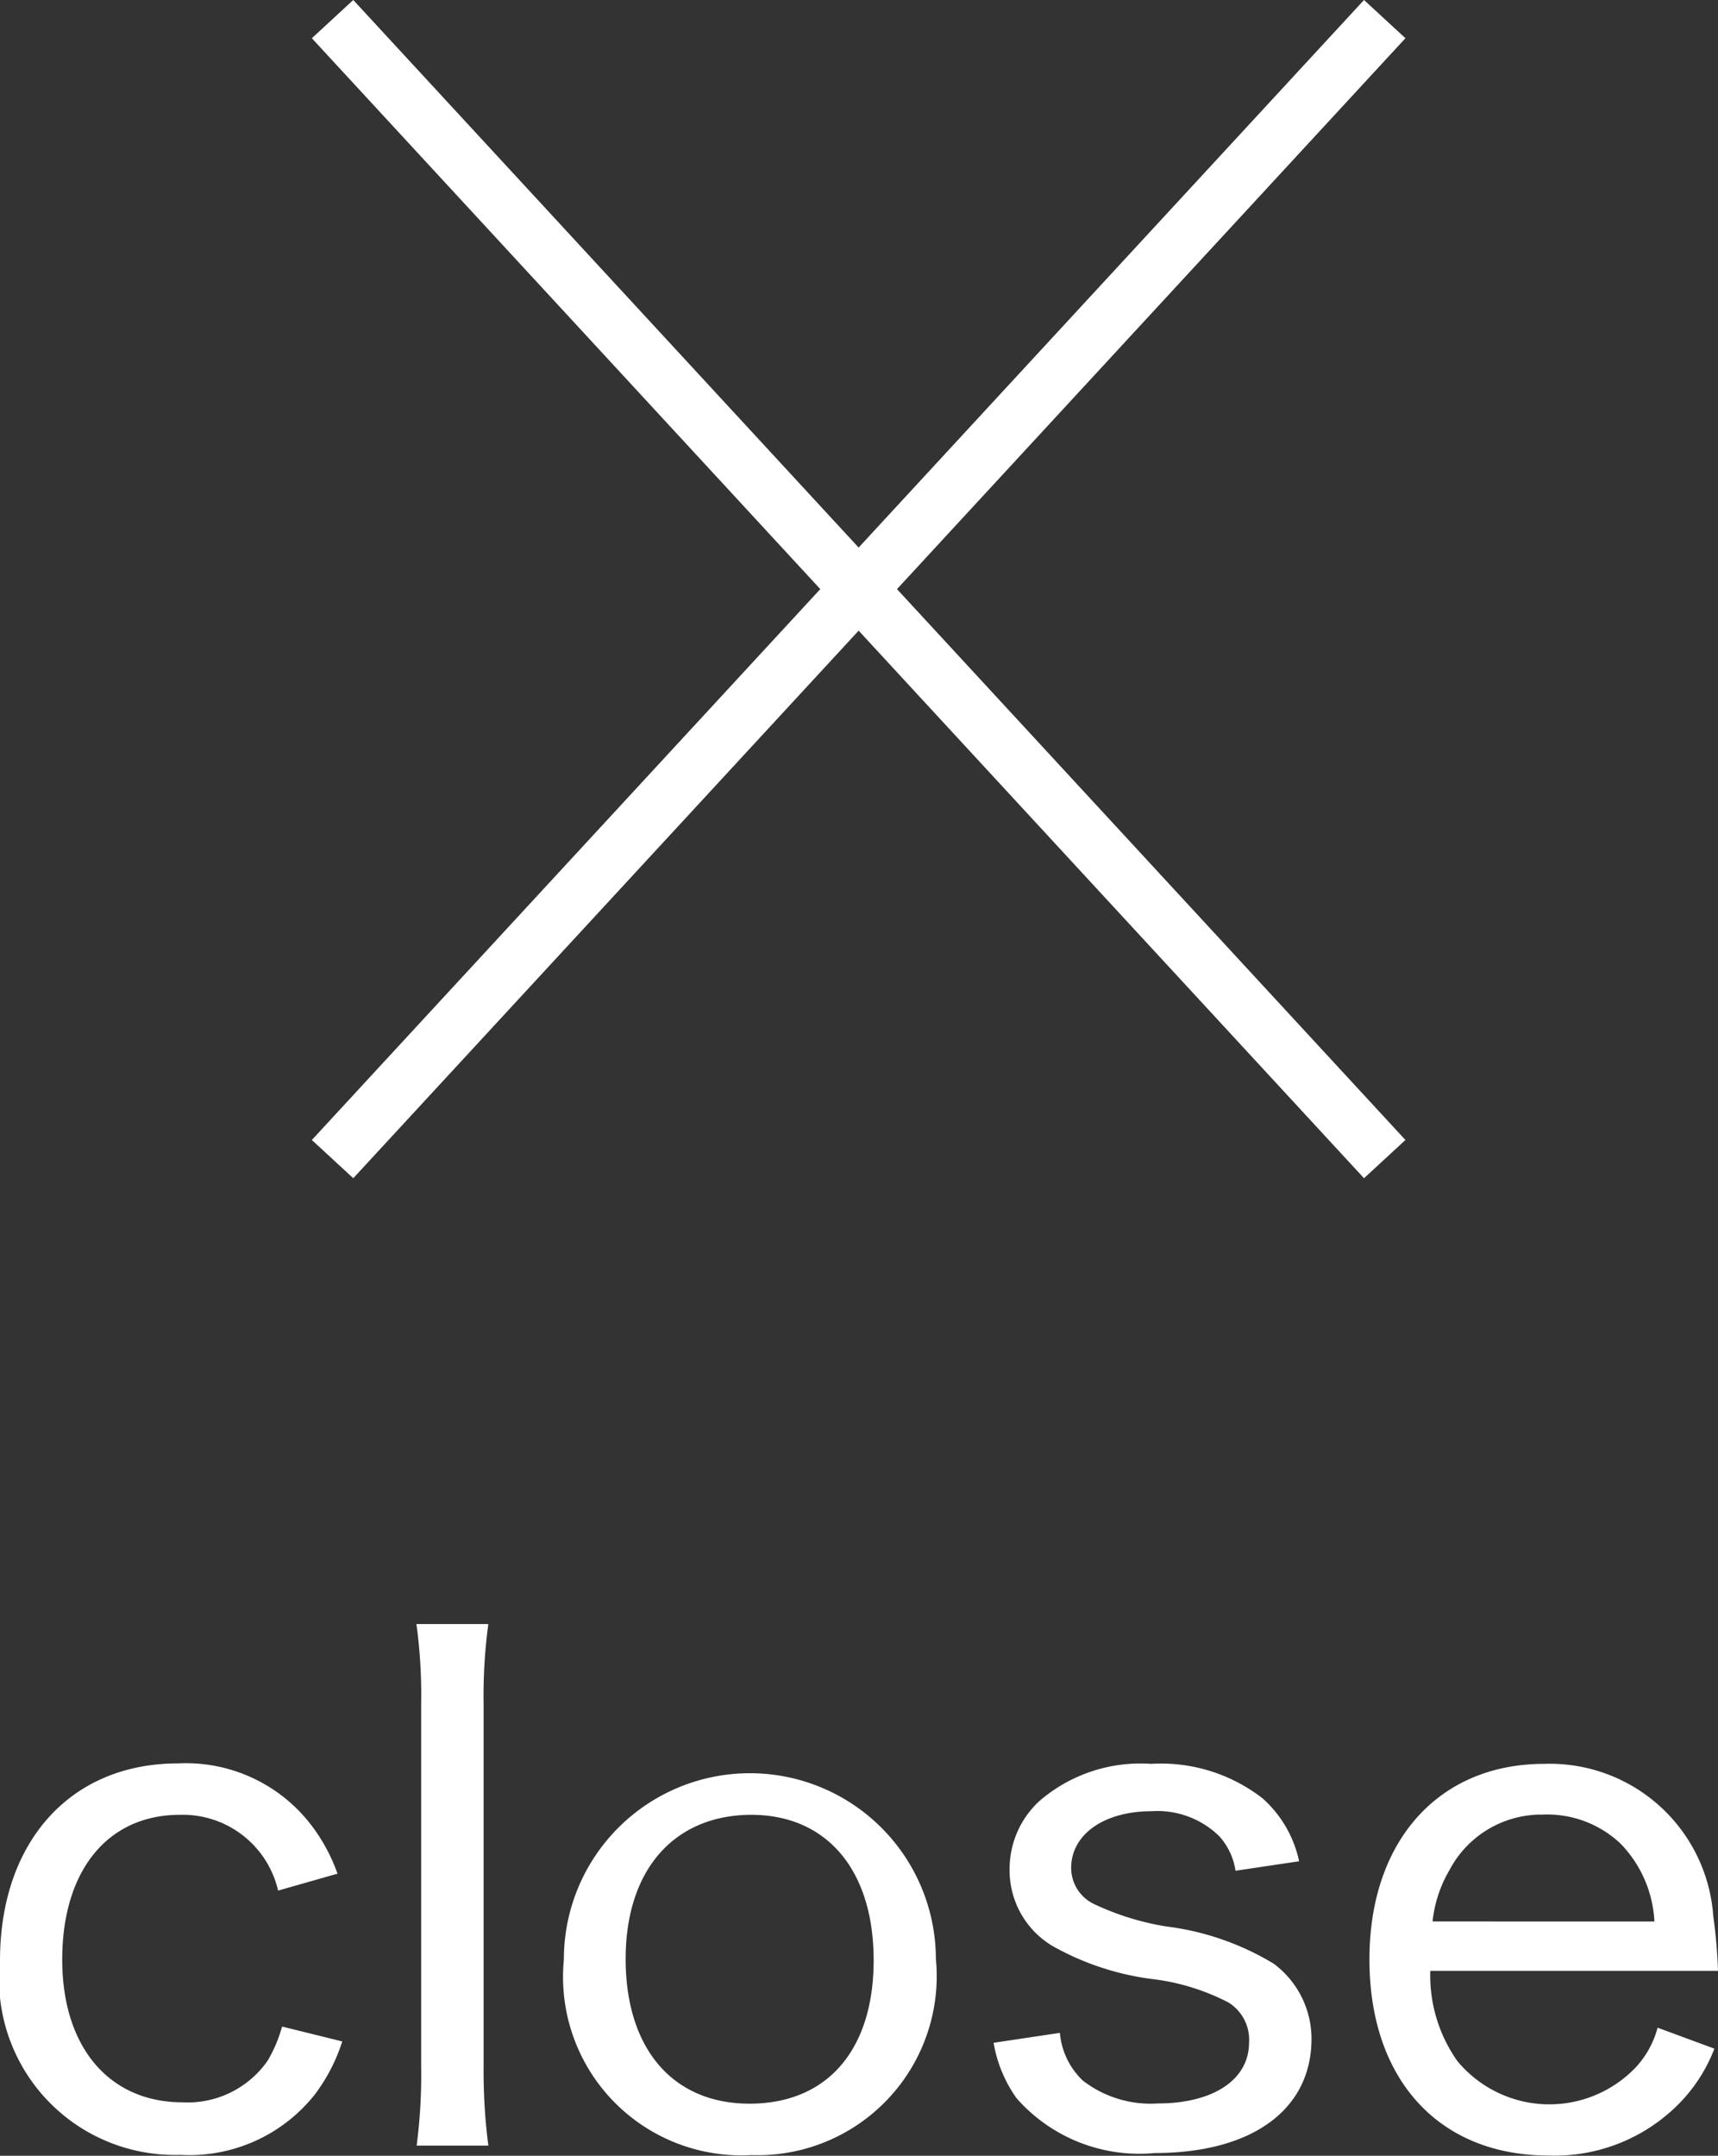
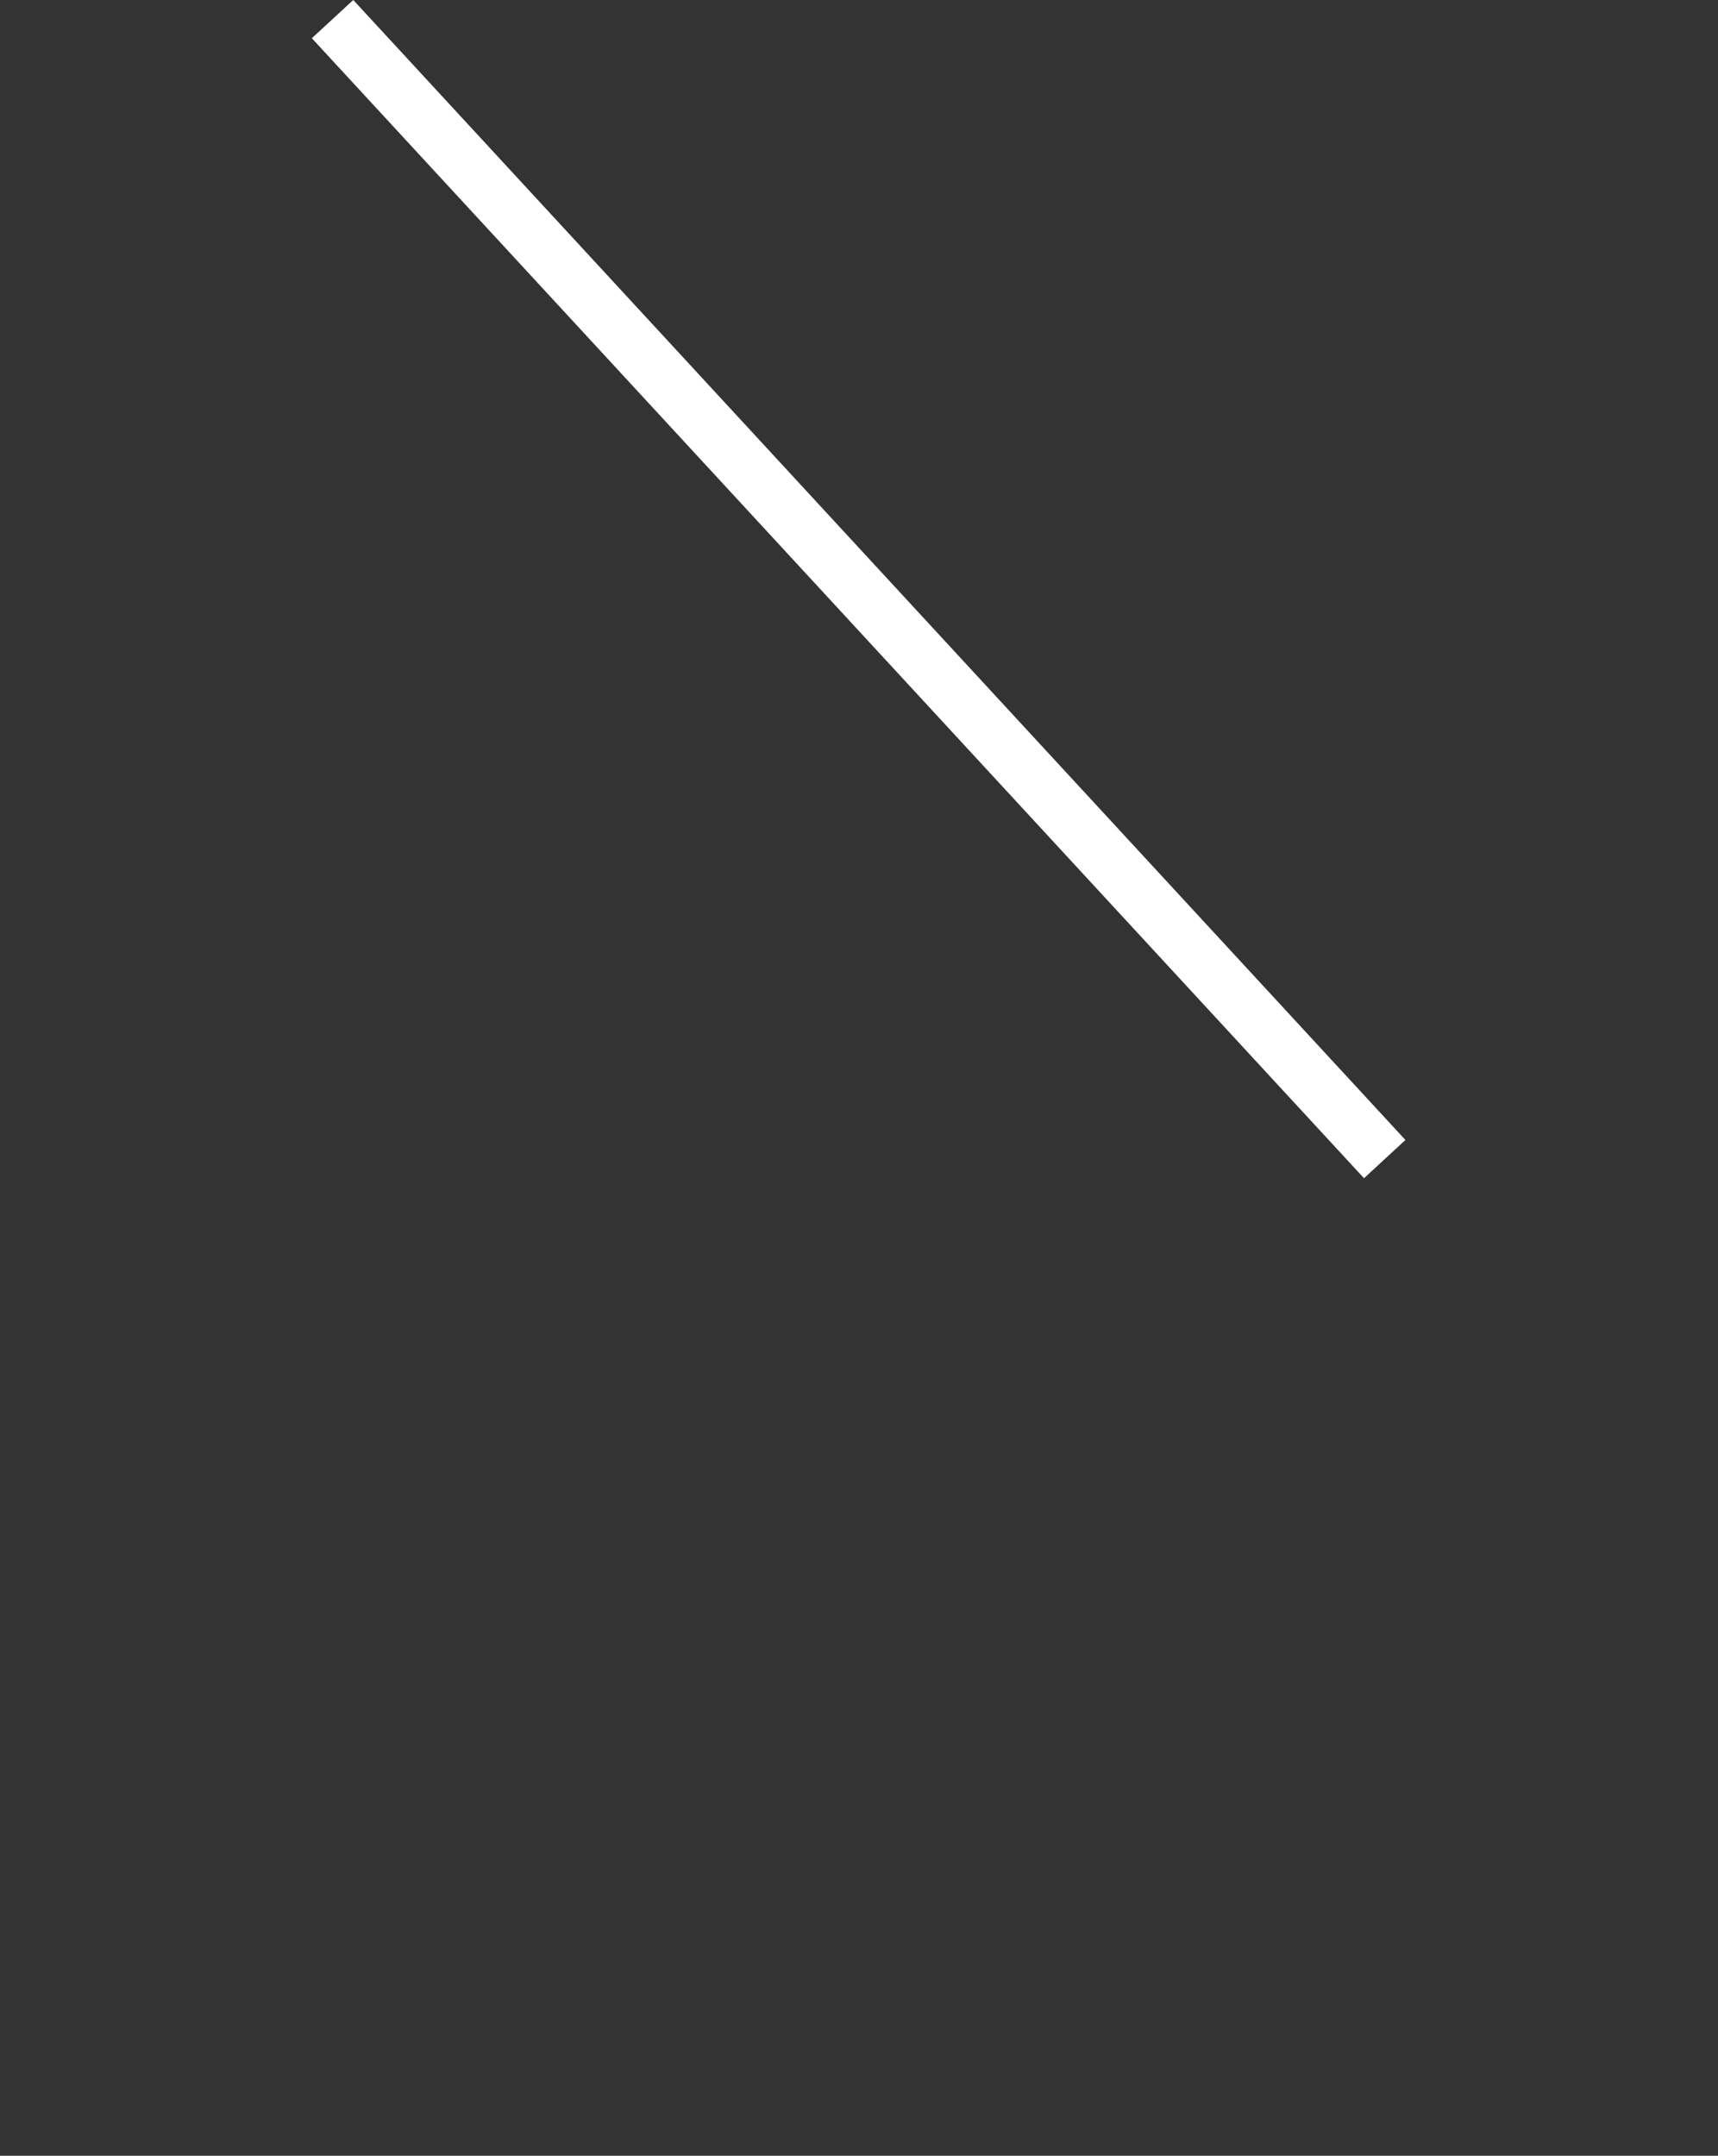
<svg xmlns="http://www.w3.org/2000/svg" width="30.48" height="38.242" viewBox="0 0 30.48 38.242">
  <rect x="0" y="0" width="30.48" height="38.242" fill="#333333" stroke="none" />
  <g transform="translate(-180.266 -1942.938)">
-     <path d="M100.254,6.176a3.161,3.161,0,0,0-.42-.8A2.8,2.8,0,0,0,97.422,4.22c-1.908,0-3.156,1.392-3.156,3.5a3.118,3.118,0,0,0,3.2,3.444A2.838,2.838,0,0,0,99.846,10.1a3.145,3.145,0,0,0,.492-.948L99.27,8.888a2.483,2.483,0,0,1-.252.6,1.727,1.727,0,0,1-1.512.744c-1.308,0-2.136-.984-2.136-2.532,0-1.572.8-2.568,2.088-2.568A1.736,1.736,0,0,1,99.2,6.476Zm1.4-4.428a9.228,9.228,0,0,1,.084,1.416v6.42A9.762,9.762,0,0,1,101.658,11h1.272a10.333,10.333,0,0,1-.084-1.416V3.164a9.438,9.438,0,0,1,.084-1.416Zm5.94,9.42a3.176,3.176,0,0,0,3.276-3.48,3.3,3.3,0,1,0-6.6.012A3.165,3.165,0,0,0,107.6,11.168Zm0-6.036c1.344,0,2.172.984,2.172,2.58s-.828,2.544-2.2,2.544-2.2-.984-2.2-2.568S106.23,5.132,107.6,5.132Zm4.3,4.044a2.374,2.374,0,0,0,.408.984,2.9,2.9,0,0,0,2.448.972c1.728,0,2.784-.768,2.784-2.028a1.66,1.66,0,0,0-.672-1.332,4.826,4.826,0,0,0-1.908-.66,4.779,4.779,0,0,1-1.284-.4.712.712,0,0,1-.4-.636c0-.6.588-1.008,1.428-1.008a1.566,1.566,0,0,1,1.2.444,1.169,1.169,0,0,1,.288.612l1.128-.168a2.064,2.064,0,0,0-.648-1.116,2.937,2.937,0,0,0-1.98-.612,2.742,2.742,0,0,0-1.98.66,1.636,1.636,0,0,0-.528,1.2,1.563,1.563,0,0,0,.756,1.368,4.849,4.849,0,0,0,1.764.588,3.941,3.941,0,0,1,1.368.42.778.778,0,0,1,.36.708c0,.66-.636,1.08-1.62,1.08a1.964,1.964,0,0,1-1.332-.408A1.33,1.33,0,0,1,113.07,9ZM124.746,7.9a9.344,9.344,0,0,0-.084-.972,2.907,2.907,0,0,0-3-2.7c-1.872,0-3.1,1.368-3.1,3.468,0,2.136,1.236,3.48,3.18,3.48a3.094,3.094,0,0,0,2.268-.876,2.84,2.84,0,0,0,.672-1.02l-1.008-.372a1.654,1.654,0,0,1-.384.7,2.118,2.118,0,0,1-3.168-.108,2.628,2.628,0,0,1-.48-1.6Zm-5.064-.876a2.266,2.266,0,0,1,.3-.912,1.843,1.843,0,0,1,1.656-.984,1.893,1.893,0,0,1,1.38.516,2.137,2.137,0,0,1,.6,1.38Z" transform="translate(86 1970)" fill="#fff" />
    <g transform="translate(-9849.834 -18.223)">
-       <line x1="18.667" y2="20.223" transform="translate(10036 1961.5)" fill="none" stroke="#fff" stroke-width="1" />
      <line x2="18.667" y2="20.223" transform="translate(10036 1961.5)" fill="none" stroke="#fff" stroke-width="1" />
    </g>
  </g>
</svg>